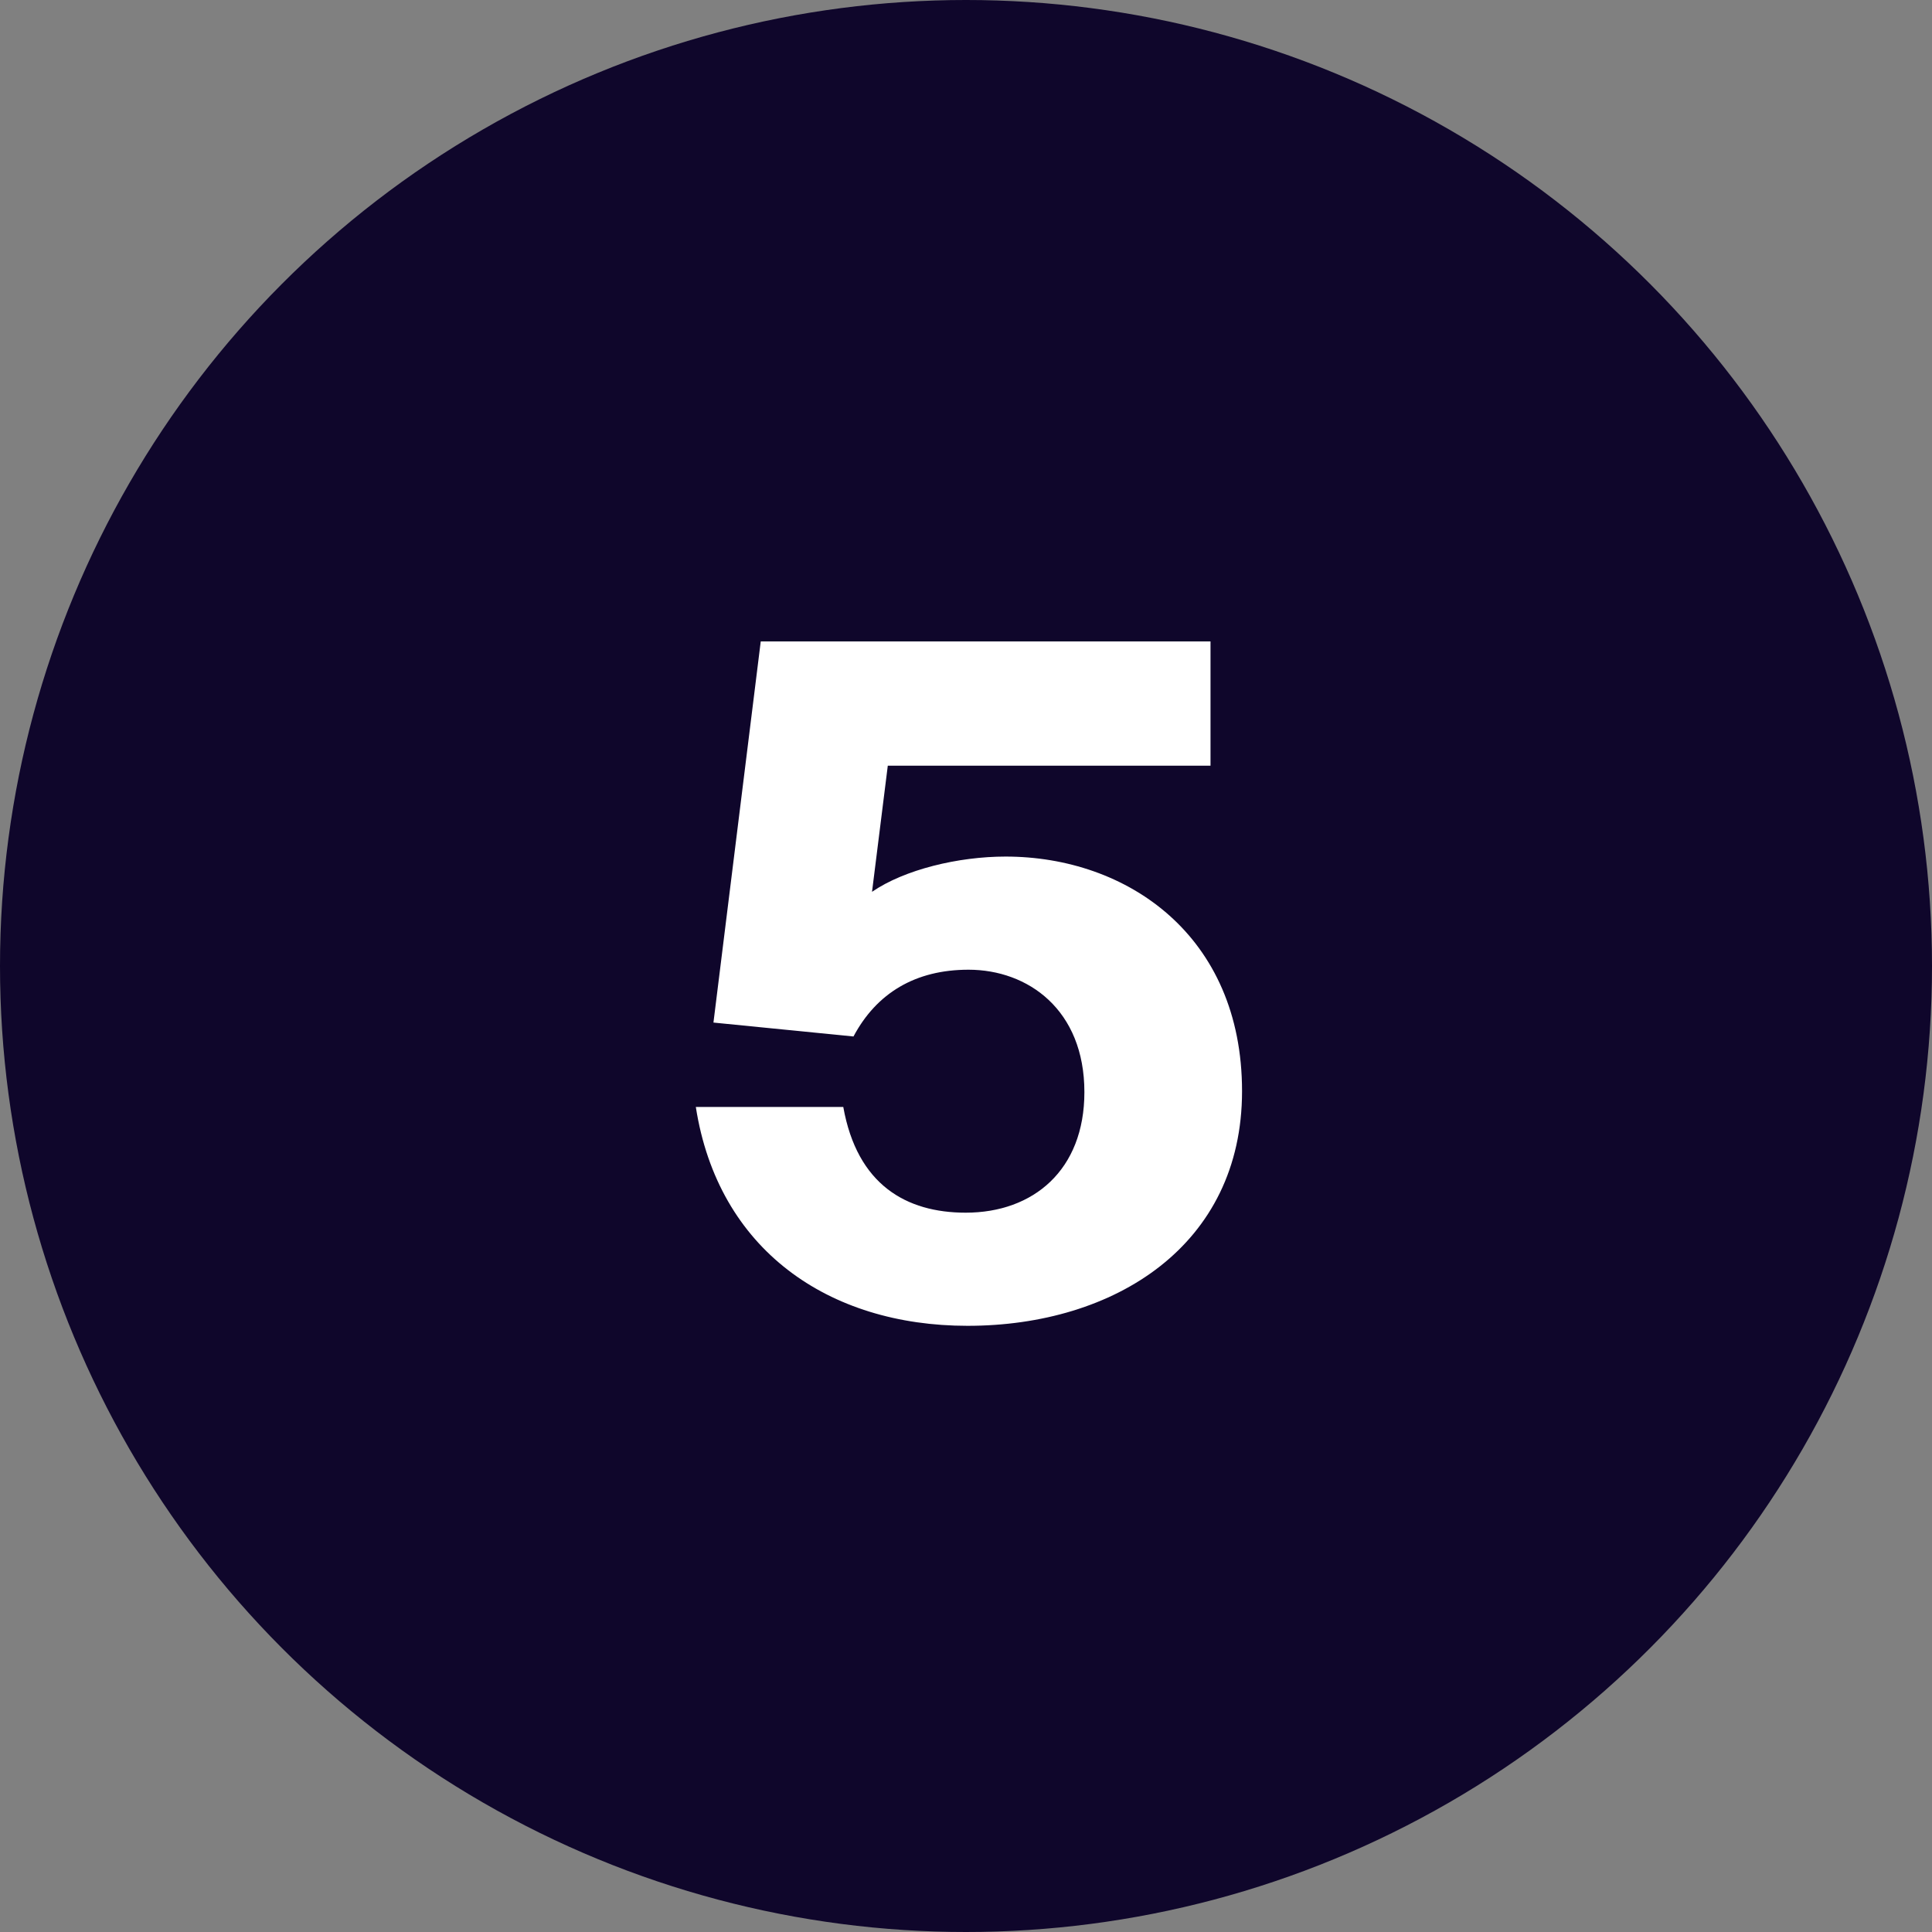
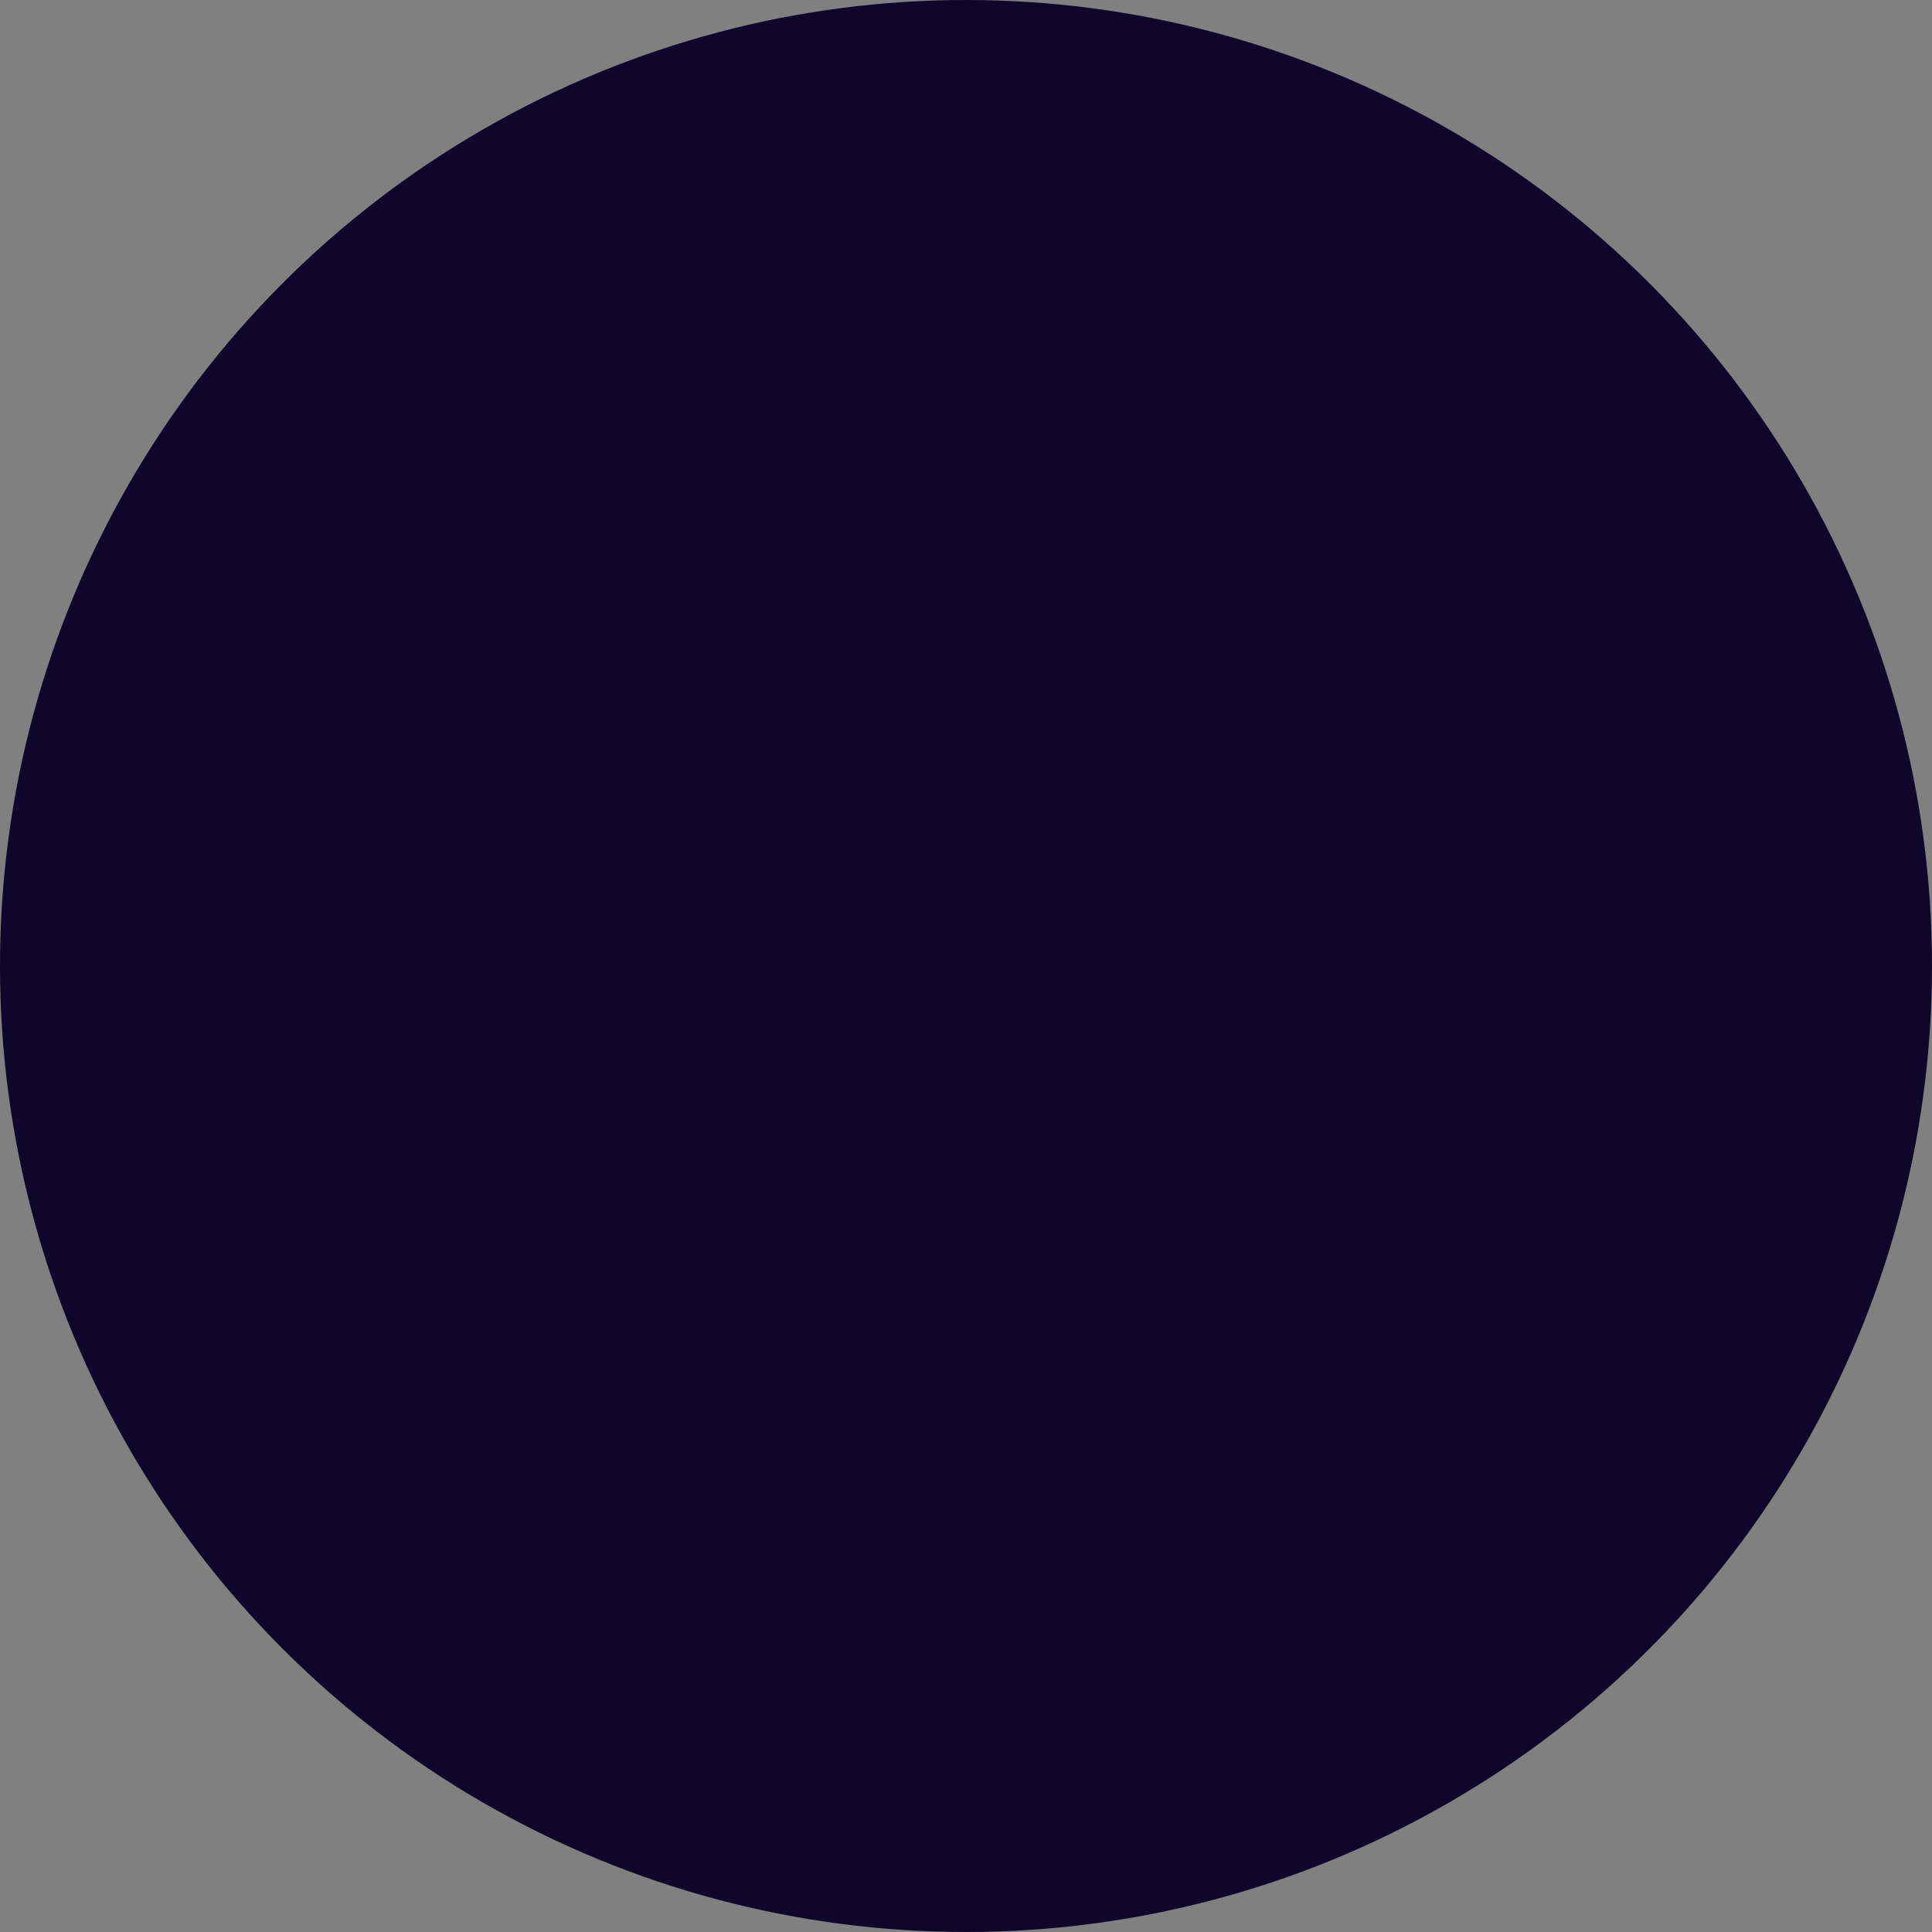
<svg xmlns="http://www.w3.org/2000/svg" width="50" height="50" viewBox="0 0 50 50" fill="none">
  <rect x="0" y="0" width="50" height="50" fill="#808080" stroke="none" />
  <circle cx="25" cy="25" r="25" fill="#0F062B" />
-   <path d="M24.992 31.384C26.744 31.384 28.064 30.28 28.064 28.264C28.064 26.128 26.6 25.096 25.064 25.096C23.696 25.096 22.688 25.696 22.088 26.824L18.464 26.464L19.688 16.6H31.328V19.816H22.976L22.568 23.08C23.408 22.504 24.8 22.168 26.024 22.168C29.168 22.168 32.144 24.208 32.144 28.24C32.144 32.224 28.856 34.312 25.04 34.312C21.44 34.312 18.584 32.344 18.008 28.648H21.824C22.184 30.664 23.456 31.384 24.992 31.384Z" fill="white" />
</svg>